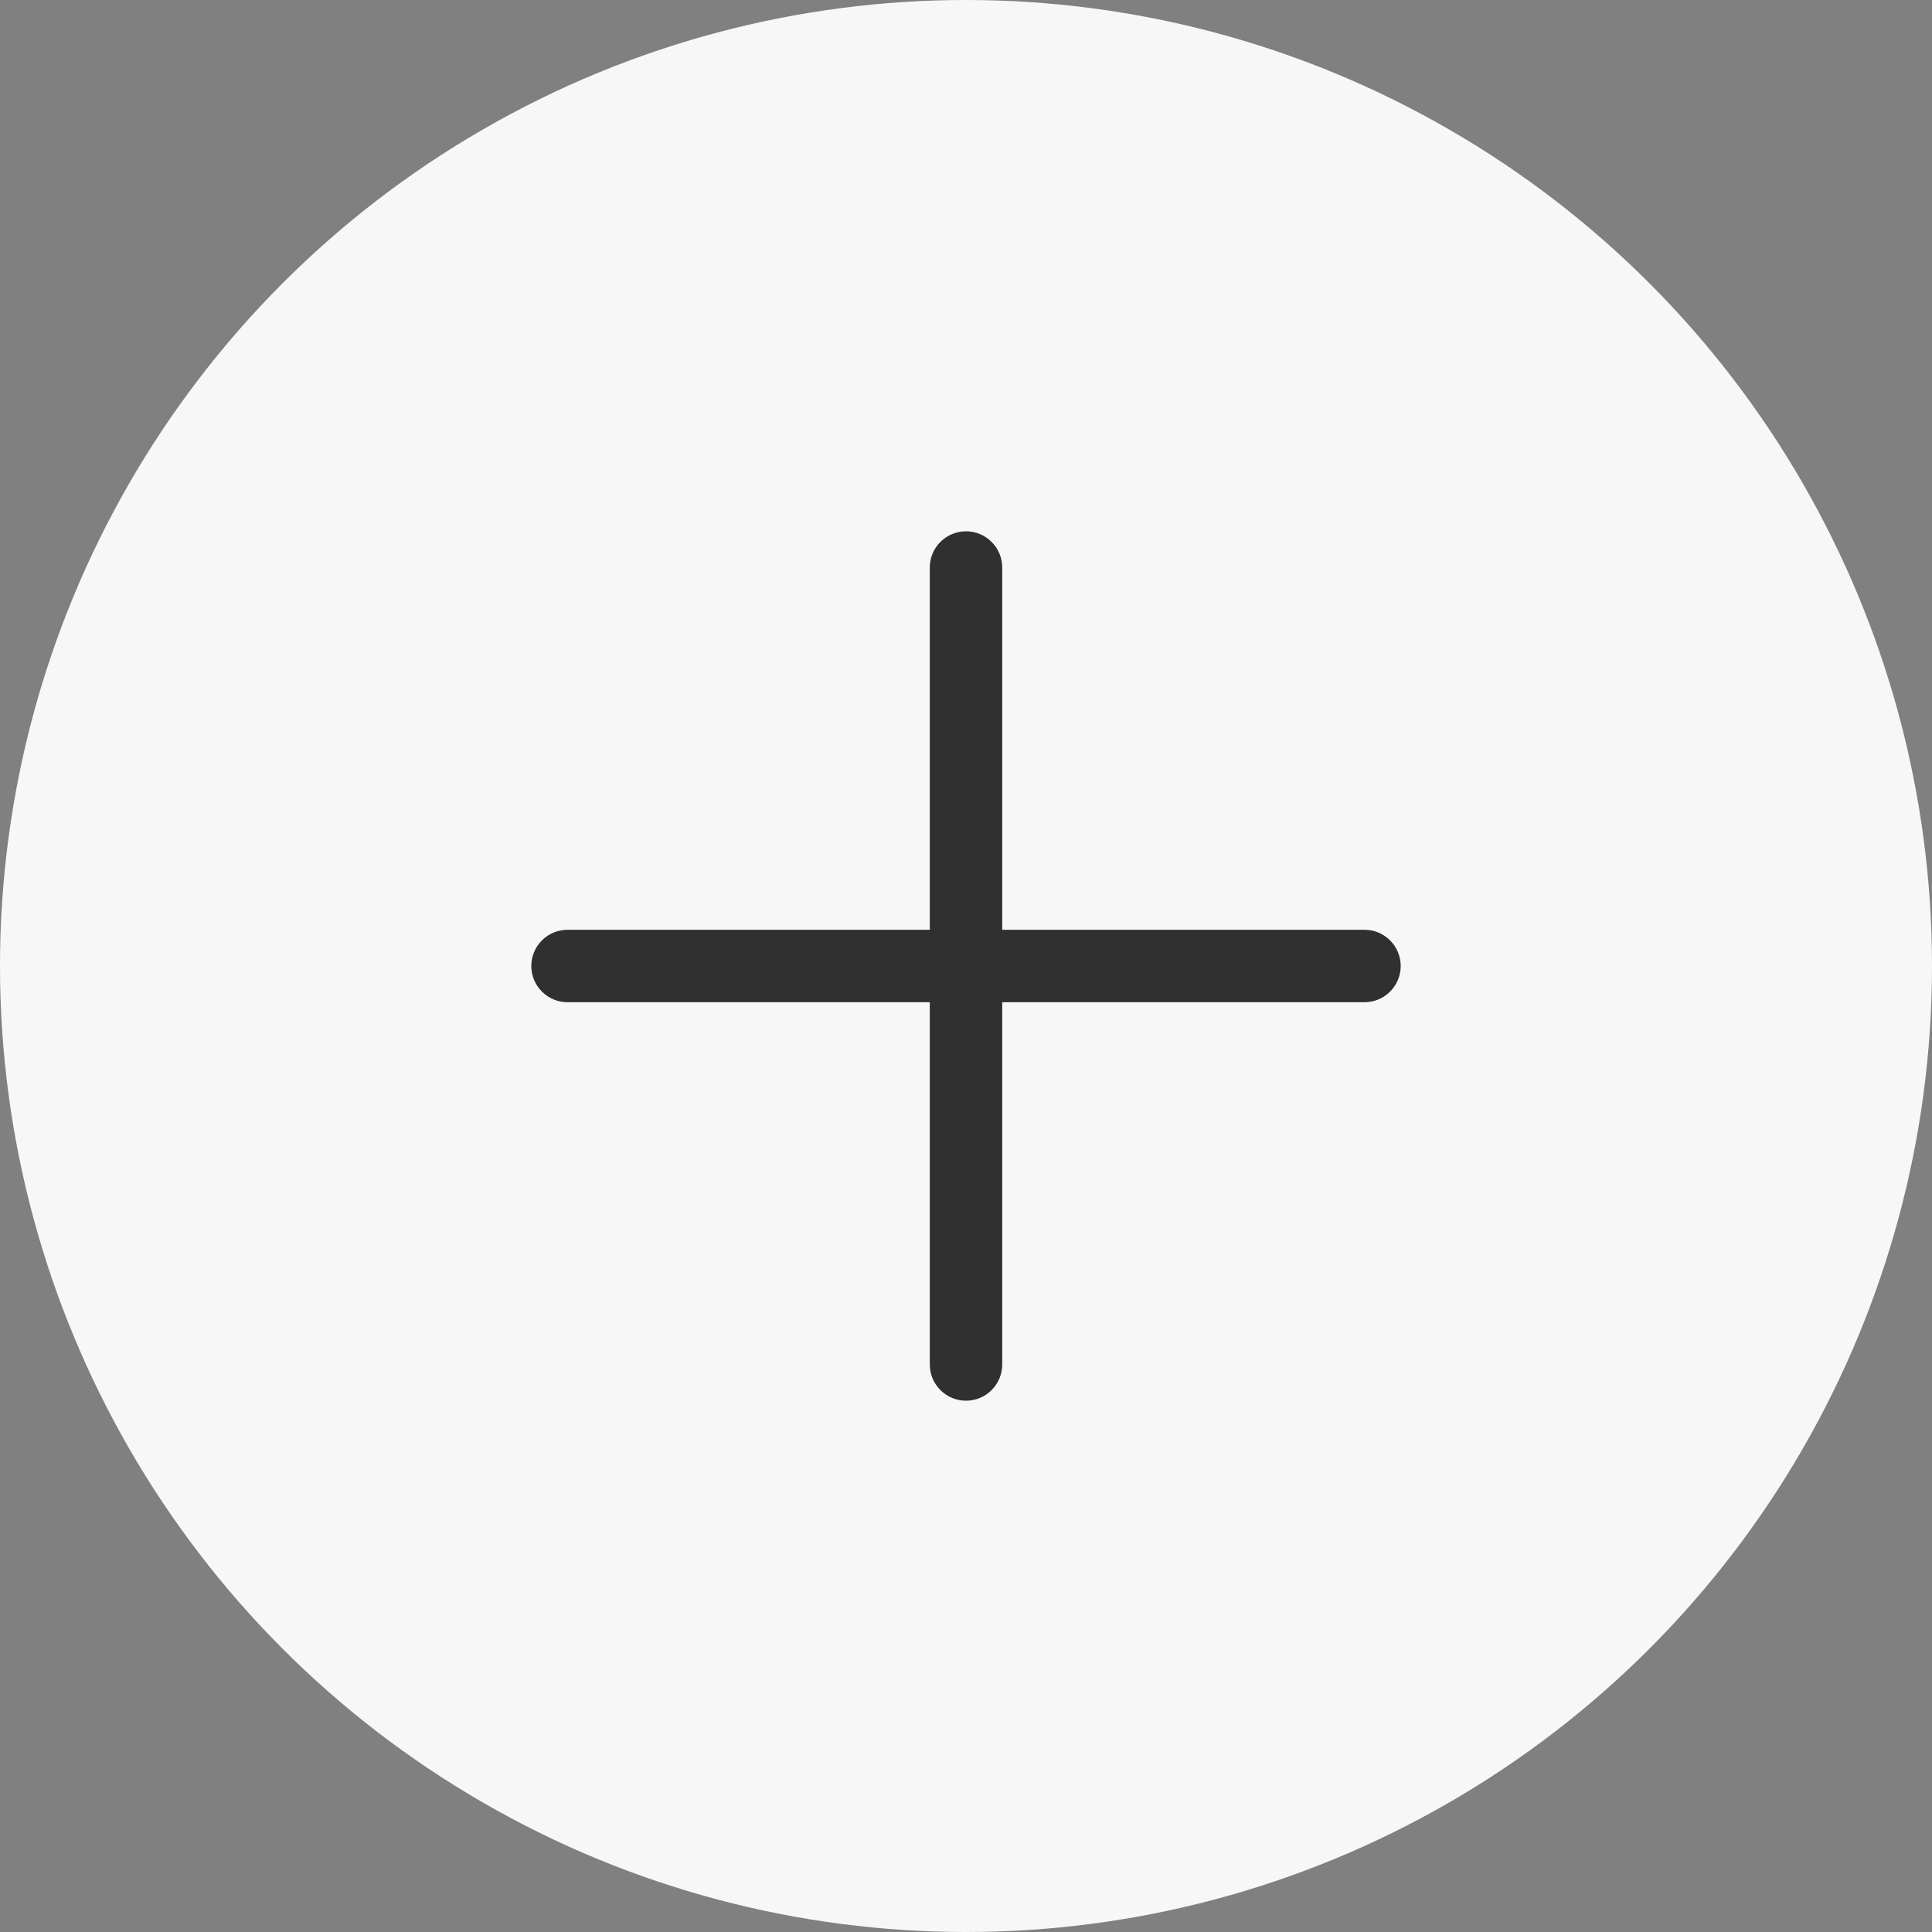
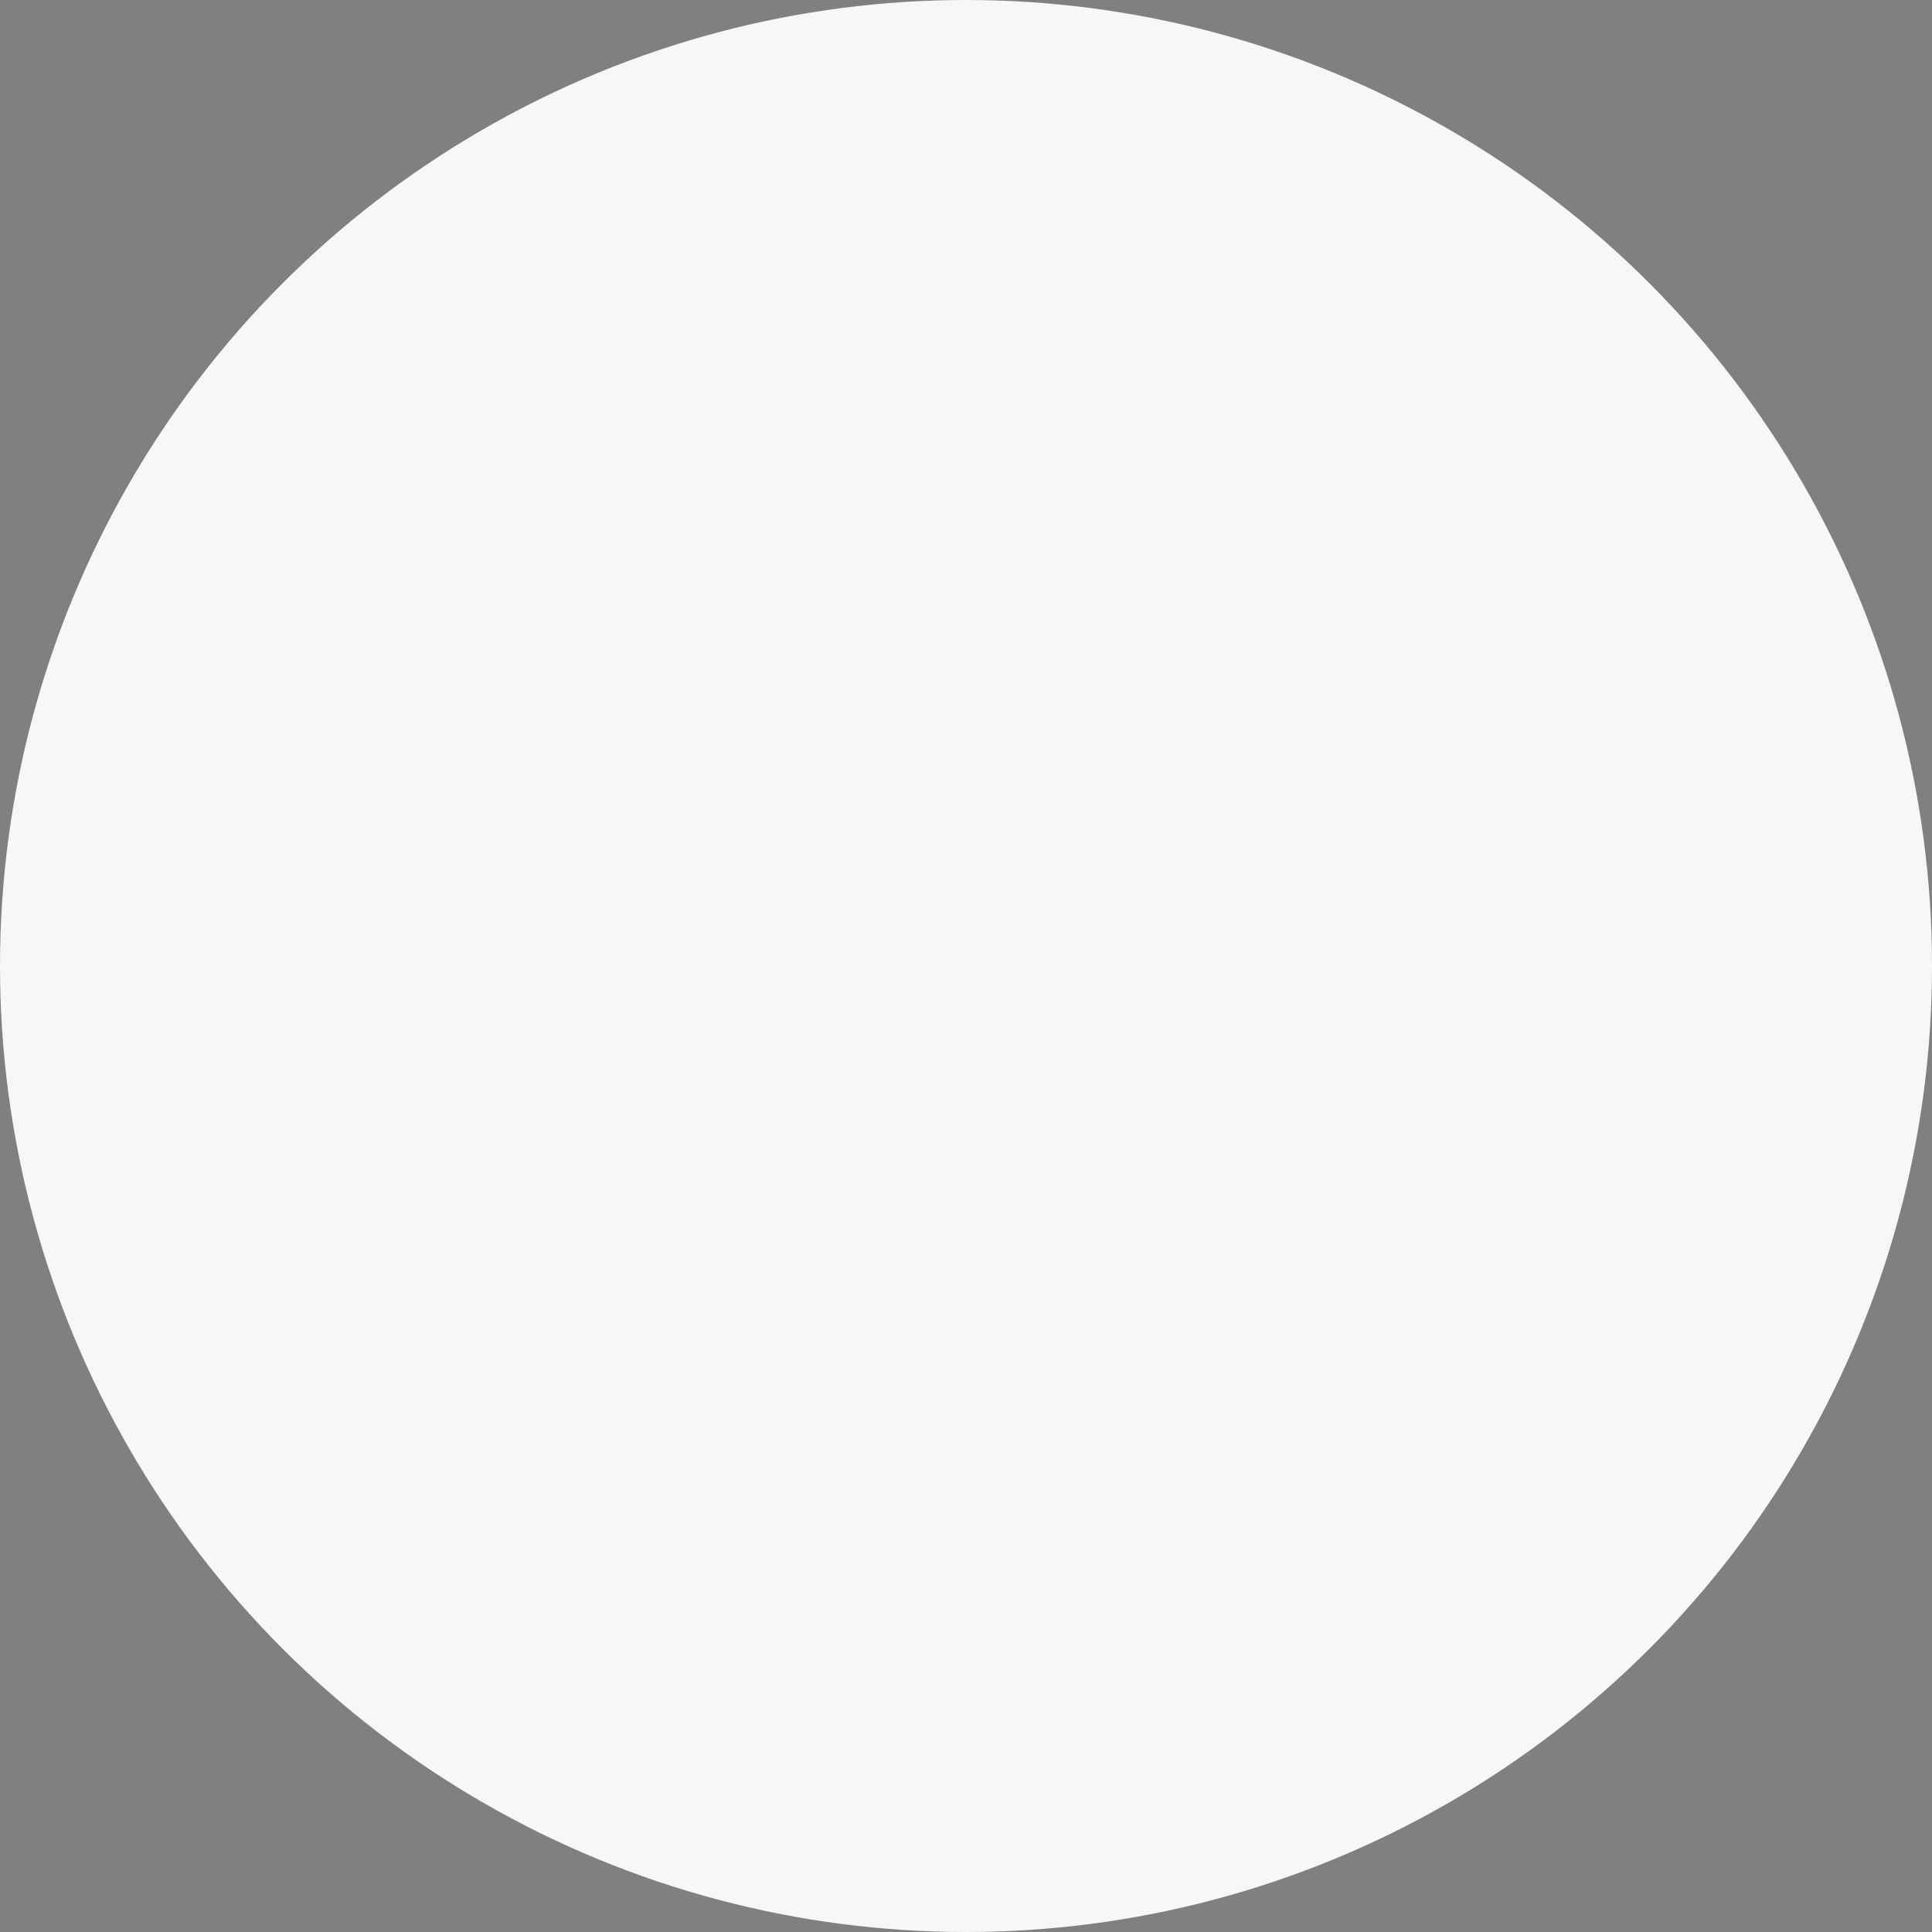
<svg xmlns="http://www.w3.org/2000/svg" width="40" height="40" viewBox="0 0 40 40" fill="none">
  <rect x="0" y="0" width="40" height="40" fill="#808080" stroke="none" />
  <circle cx="20" cy="20" r="20" fill="#F7F7F7" />
-   <path fill-rule="evenodd" clip-rule="evenodd" d="M20 11C20.199 11 20.39 11.079 20.53 11.22C20.671 11.36 20.75 11.551 20.75 11.75V19.25H28.25C28.449 19.25 28.64 19.329 28.78 19.47C28.921 19.61 29 19.801 29 20C29 20.199 28.921 20.39 28.78 20.53C28.64 20.671 28.449 20.75 28.25 20.75H20.75V28.25C20.75 28.449 20.671 28.64 20.53 28.78C20.39 28.921 20.199 29 20 29C19.801 29 19.61 28.921 19.47 28.78C19.329 28.64 19.25 28.449 19.25 28.25V20.75H11.75C11.551 20.75 11.36 20.671 11.22 20.53C11.079 20.39 11 20.199 11 20C11 19.801 11.079 19.61 11.22 19.47C11.36 19.329 11.551 19.25 11.75 19.25H19.25V11.75C19.25 11.551 19.329 11.36 19.47 11.22C19.61 11.079 19.801 11 20 11Z" fill="#303030" />
</svg>